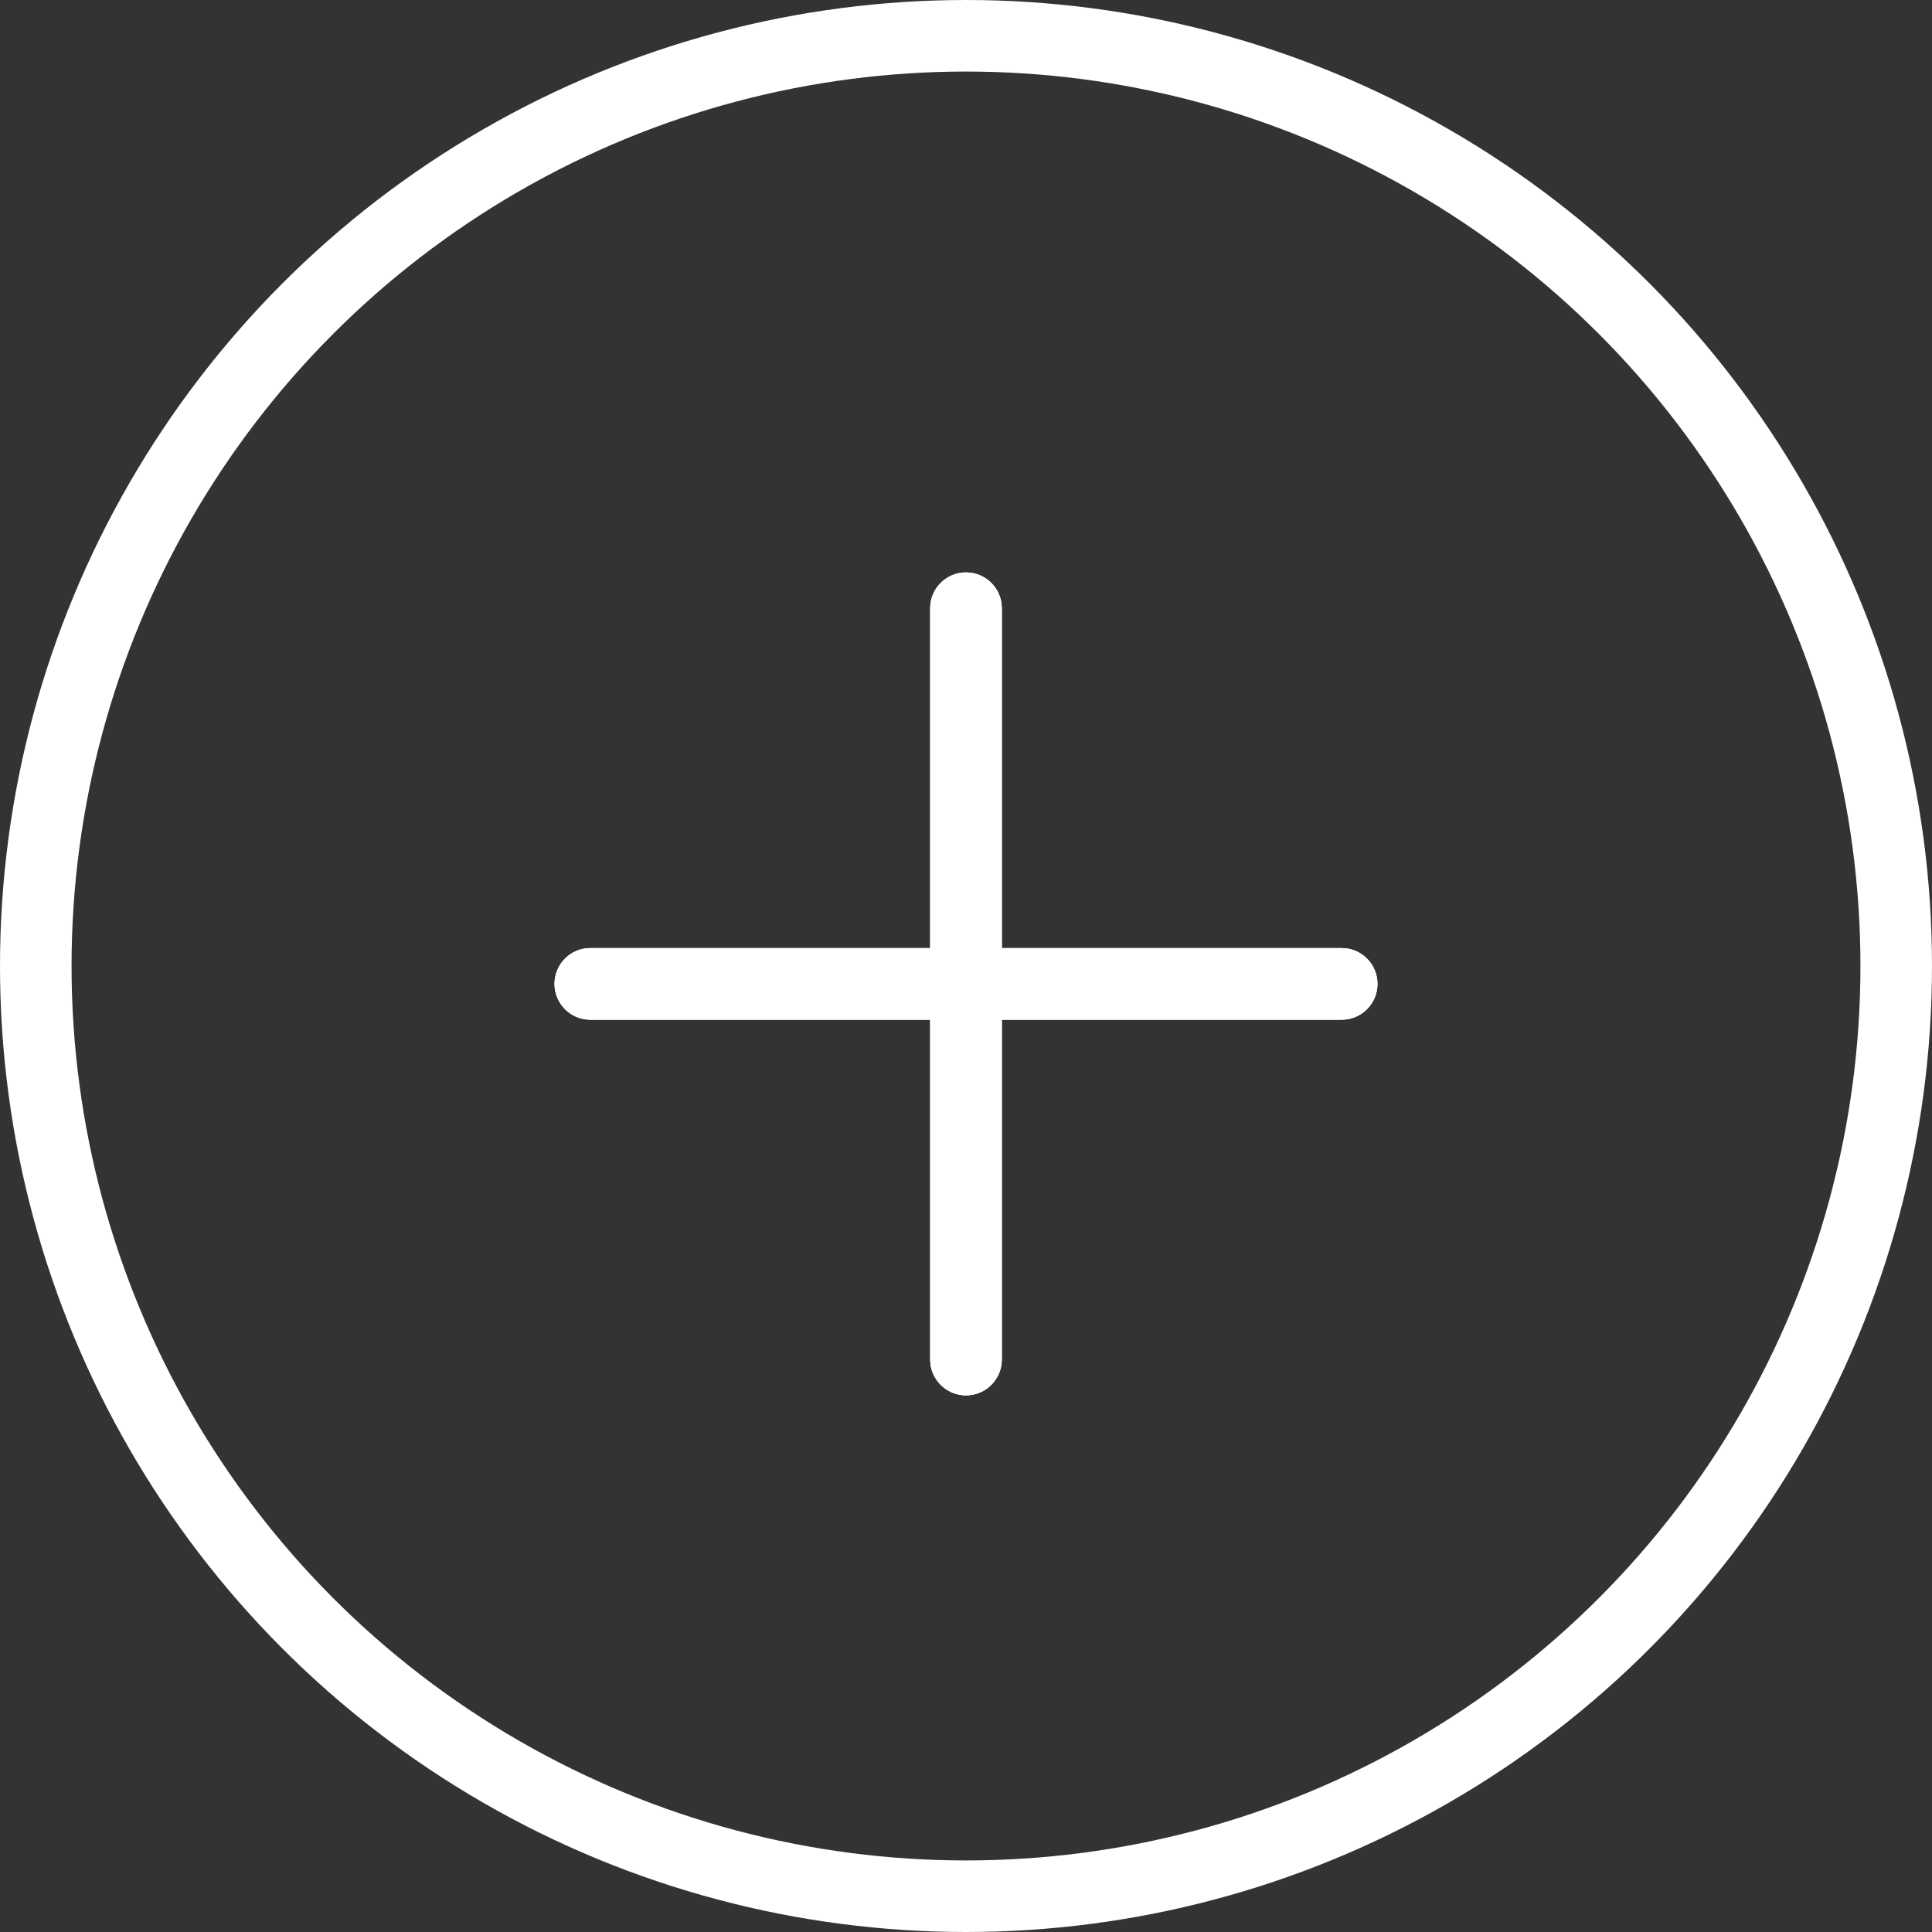
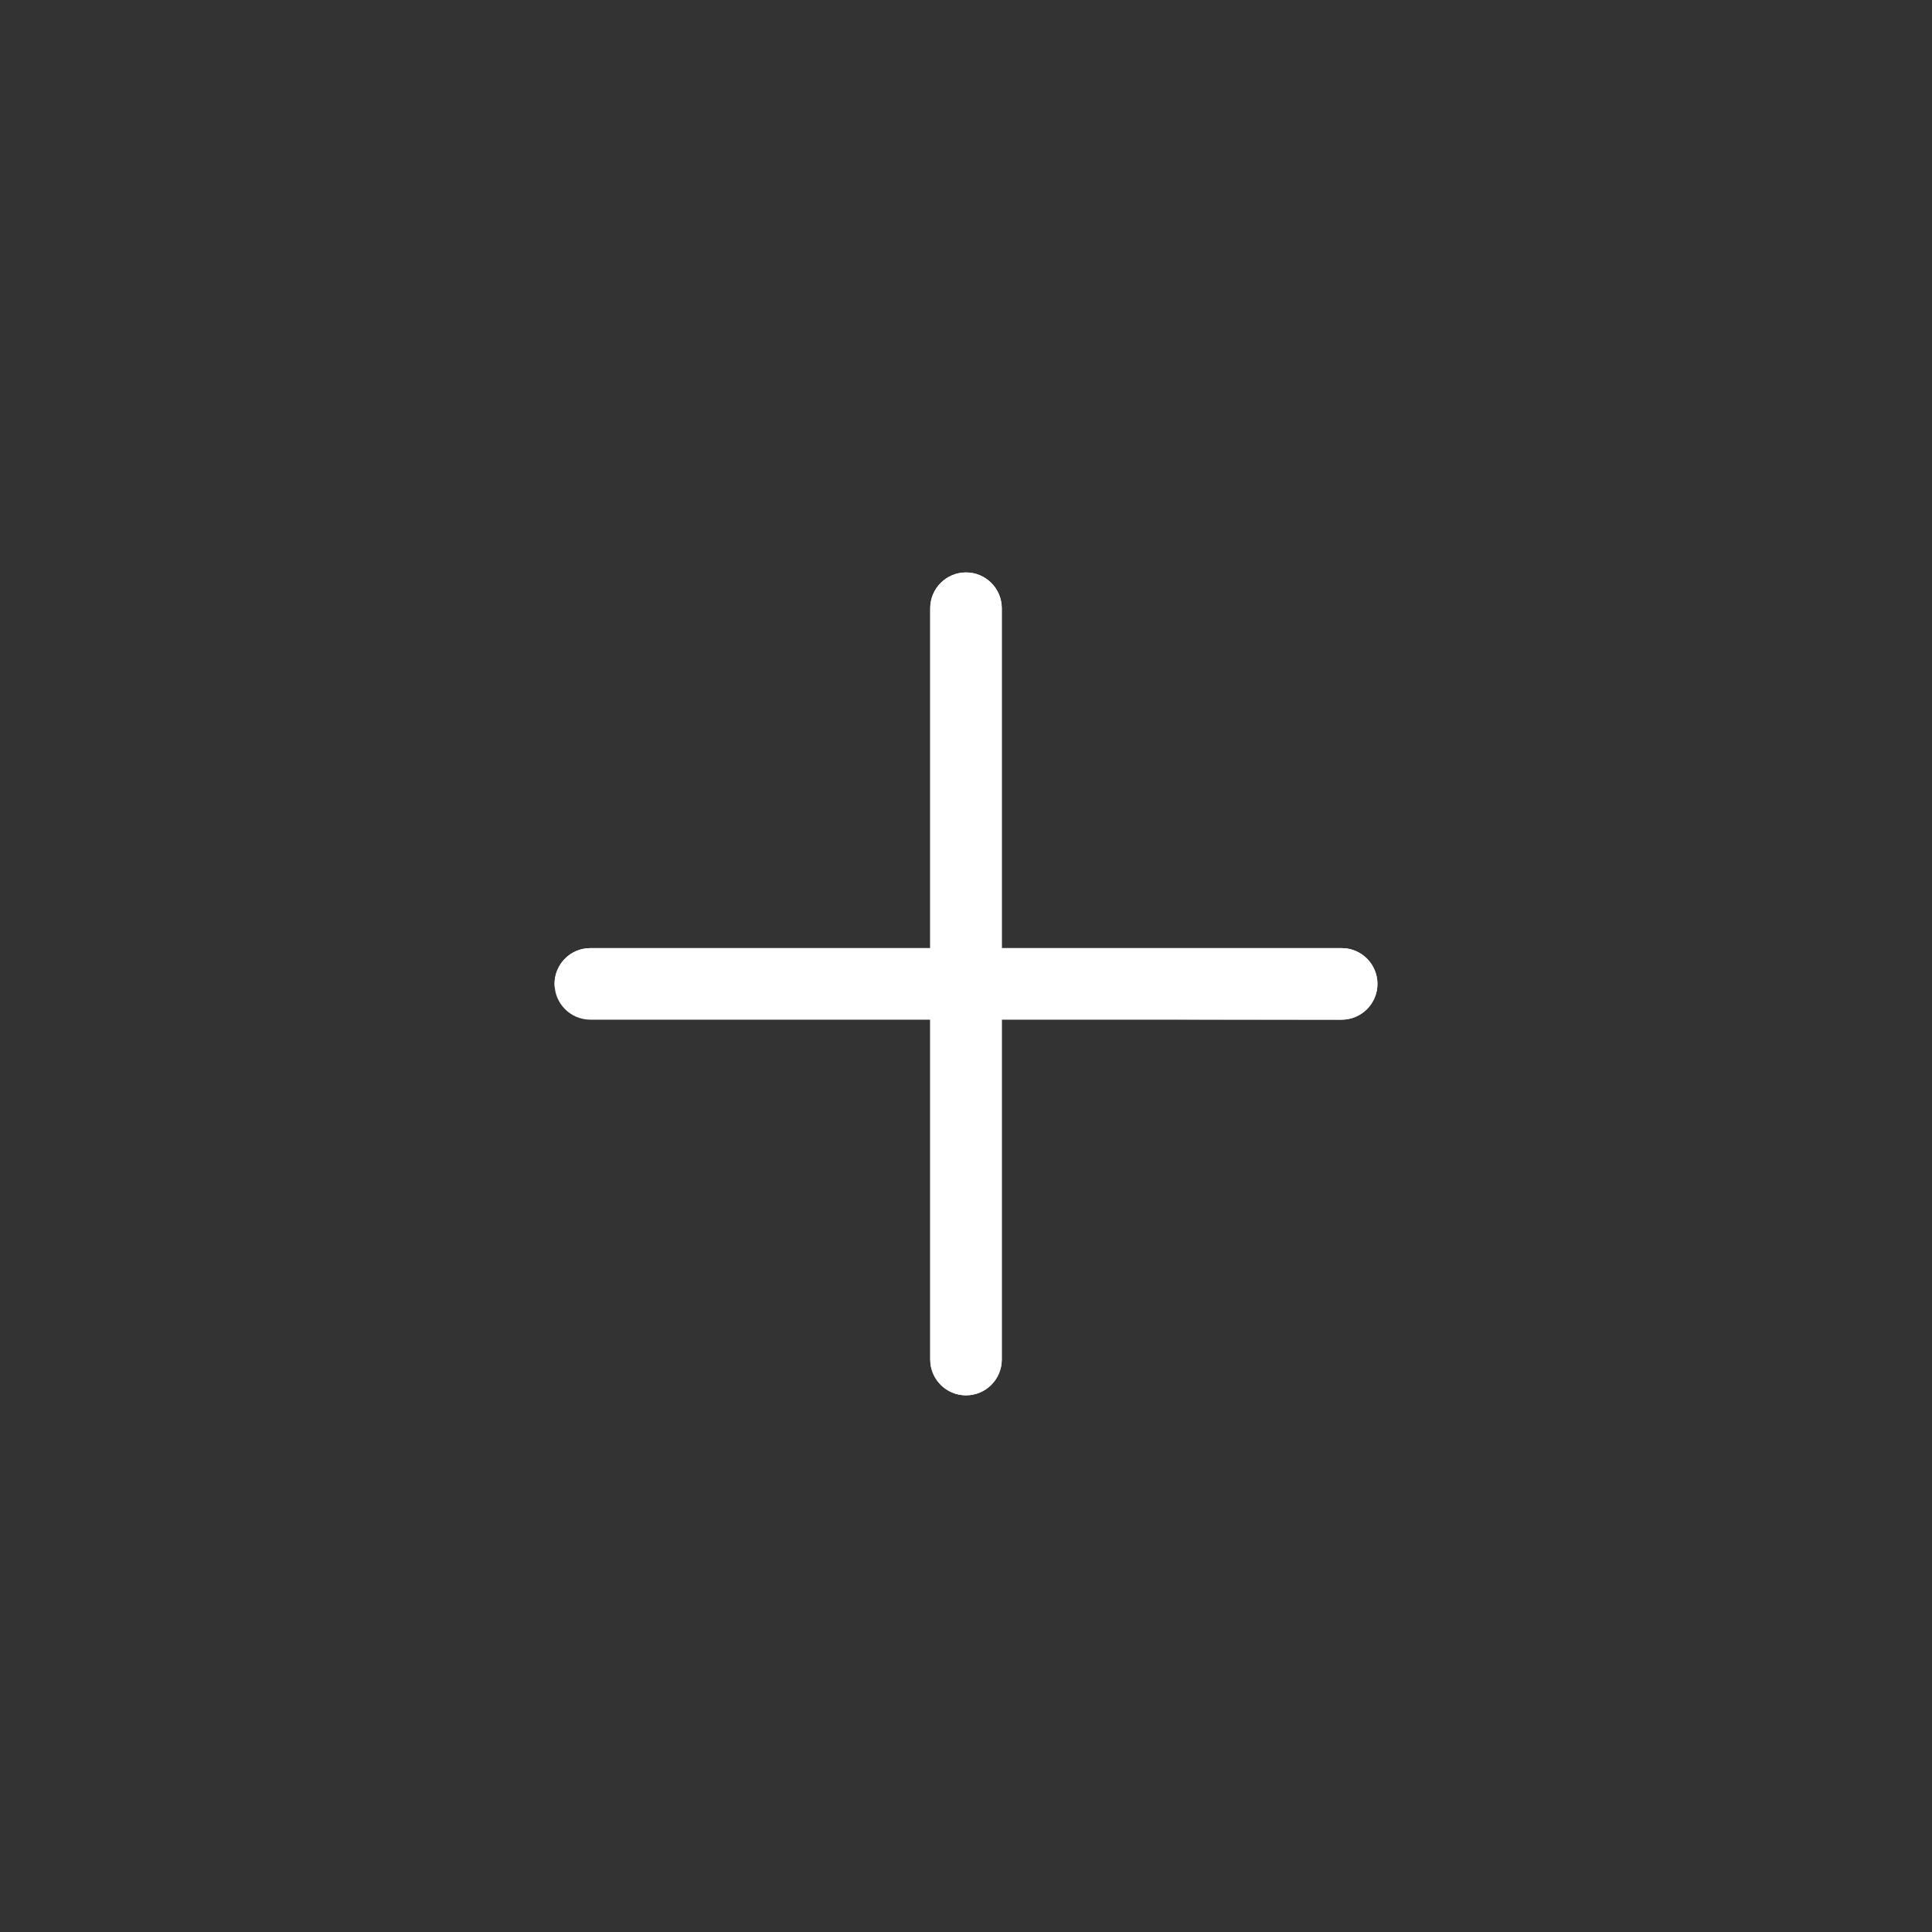
<svg xmlns="http://www.w3.org/2000/svg" width="54" height="54" viewBox="0 0 54 54" fill="none">
  <rect x="0" y="0" width="54" height="54" fill="#333333" stroke="none" />
-   <circle cx="27" cy="27" r="26" stroke="white" stroke-width="2" />
-   <path d="M26 17C26 16.448 26.448 16 27 16C27.552 16 28 16.448 28 17V38C28 38.552 27.552 39 27 39C26.448 39 26 38.552 26 38V17Z" fill="white" />
  <path d="M26 17C26 16.448 26.448 16 27 16C27.552 16 28 16.448 28 17V38C28 38.552 27.552 39 27 39C26.448 39 26 38.552 26 38V17Z" fill="white" />
  <path d="M26 17C26 16.448 26.448 16 27 16C27.552 16 28 16.448 28 17V38C28 38.552 27.552 39 27 39C26.448 39 26 38.552 26 38V17Z" fill="white" />
  <path d="M37.5 26.5C38.052 26.5 38.5 26.948 38.5 27.5C38.5 28.052 38.052 28.5 37.5 28.5L16.5 28.5C15.948 28.5 15.5 28.052 15.5 27.5C15.5 26.948 15.948 26.5 16.5 26.5L37.5 26.5Z" fill="white" />
-   <path d="M37.5 26.5C38.052 26.5 38.5 26.948 38.5 27.5C38.5 28.052 38.052 28.5 37.5 28.5L16.5 28.5C15.948 28.5 15.5 28.052 15.5 27.5C15.5 26.948 15.948 26.5 16.5 26.5L37.5 26.5Z" fill="white" />
-   <path d="M37.5 26.5C38.052 26.5 38.5 26.948 38.5 27.5C38.5 28.052 38.052 28.5 37.5 28.5L16.5 28.5C15.948 28.5 15.5 28.052 15.5 27.5C15.5 26.948 15.948 26.5 16.5 26.5L37.5 26.5Z" fill="white" />
+   <path d="M37.5 26.5C38.052 26.5 38.5 26.948 38.5 27.5C38.5 28.052 38.052 28.5 37.5 28.5C15.948 28.5 15.5 28.052 15.5 27.5C15.5 26.948 15.948 26.5 16.5 26.5L37.5 26.5Z" fill="white" />
</svg>